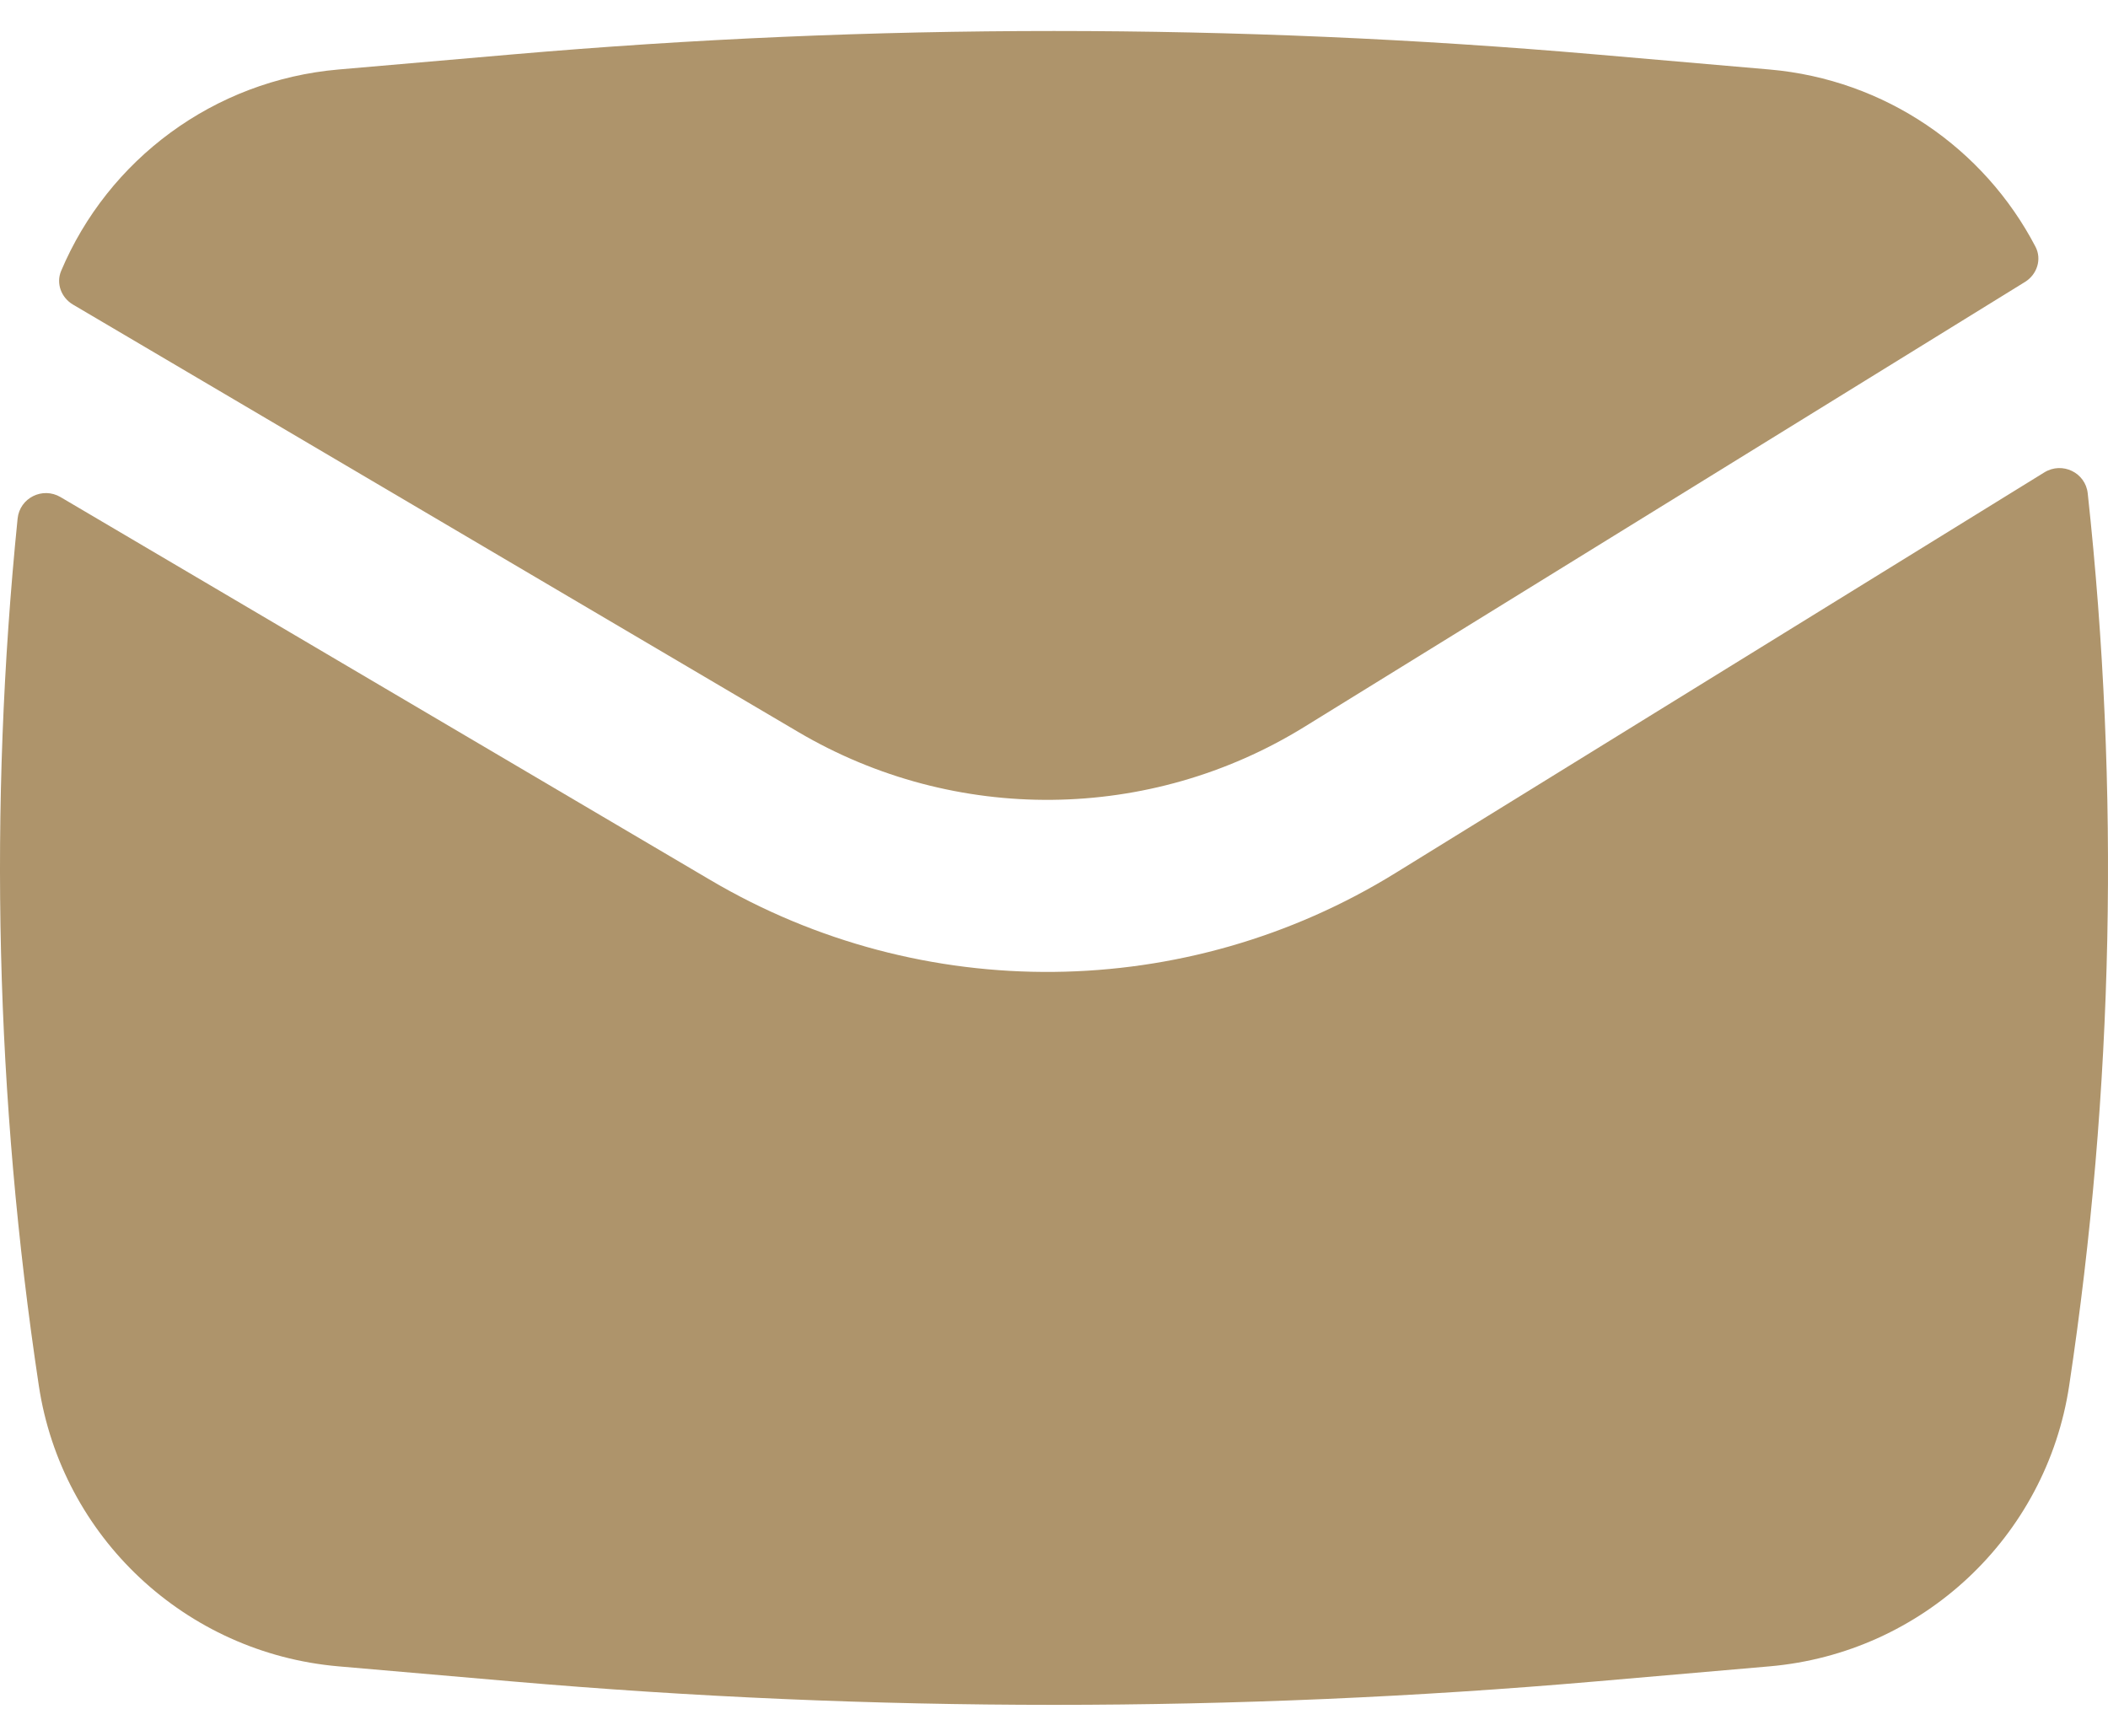
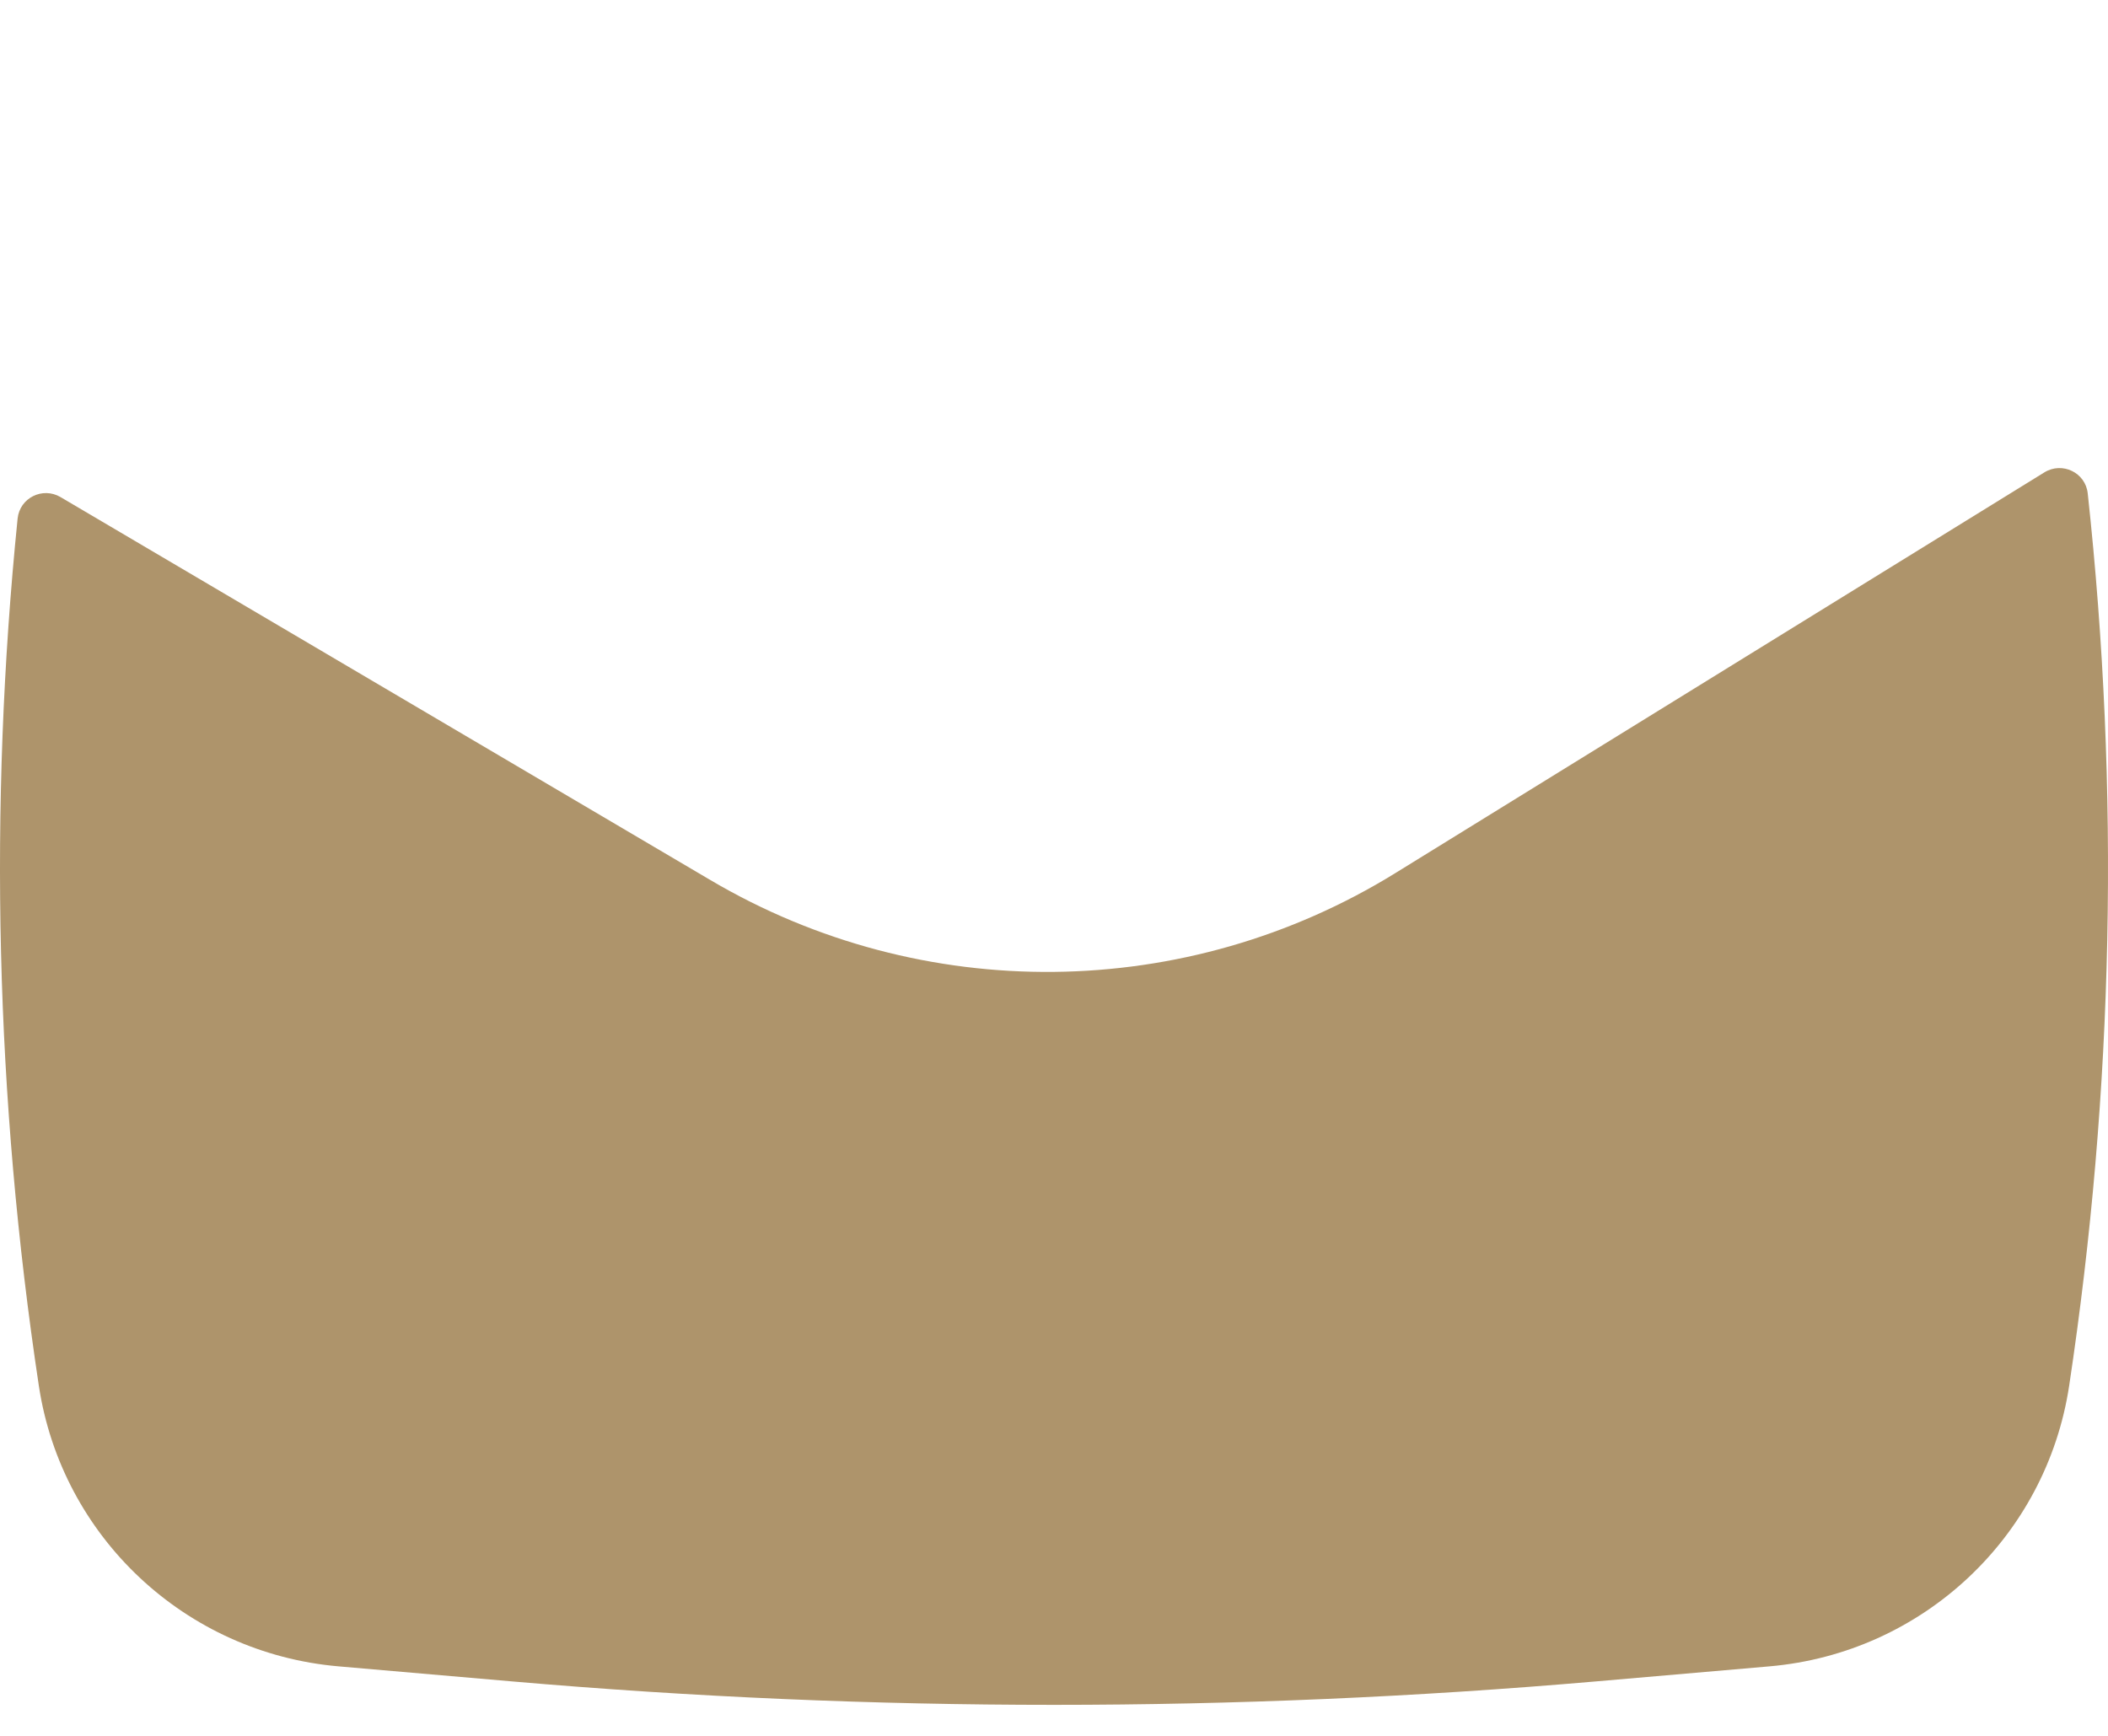
<svg xmlns="http://www.w3.org/2000/svg" width="34" height="28" viewBox="0 0 34 28" fill="none">
-   <path d="M8.261 0.878C14.076 0.374 19.924 0.374 25.739 0.878L28.54 1.121C30.405 1.283 32.002 2.392 32.83 3.979C32.936 4.182 32.856 4.428 32.661 4.548L21.038 11.725C18.545 13.264 15.402 13.296 12.878 11.809L1.177 4.913C0.988 4.801 0.901 4.572 0.986 4.37C1.743 2.576 3.445 1.296 5.46 1.121L8.261 0.878Z" fill="#AE946B" />
  <path d="M0.976 8.018C0.687 7.848 0.318 8.031 0.284 8.365C-0.186 13.019 -0.073 17.717 0.626 22.35C0.994 24.793 2.993 26.665 5.46 26.879L8.261 27.122C14.076 27.626 19.924 27.626 25.739 27.122L28.54 26.879C31.007 26.665 33.006 24.793 33.374 22.35C34.093 17.582 34.193 12.745 33.673 7.958C33.637 7.622 33.261 7.442 32.973 7.62L22.503 14.085C19.13 16.167 14.877 16.211 11.462 14.198L0.976 8.018Z" fill="#AE946B" />
</svg>